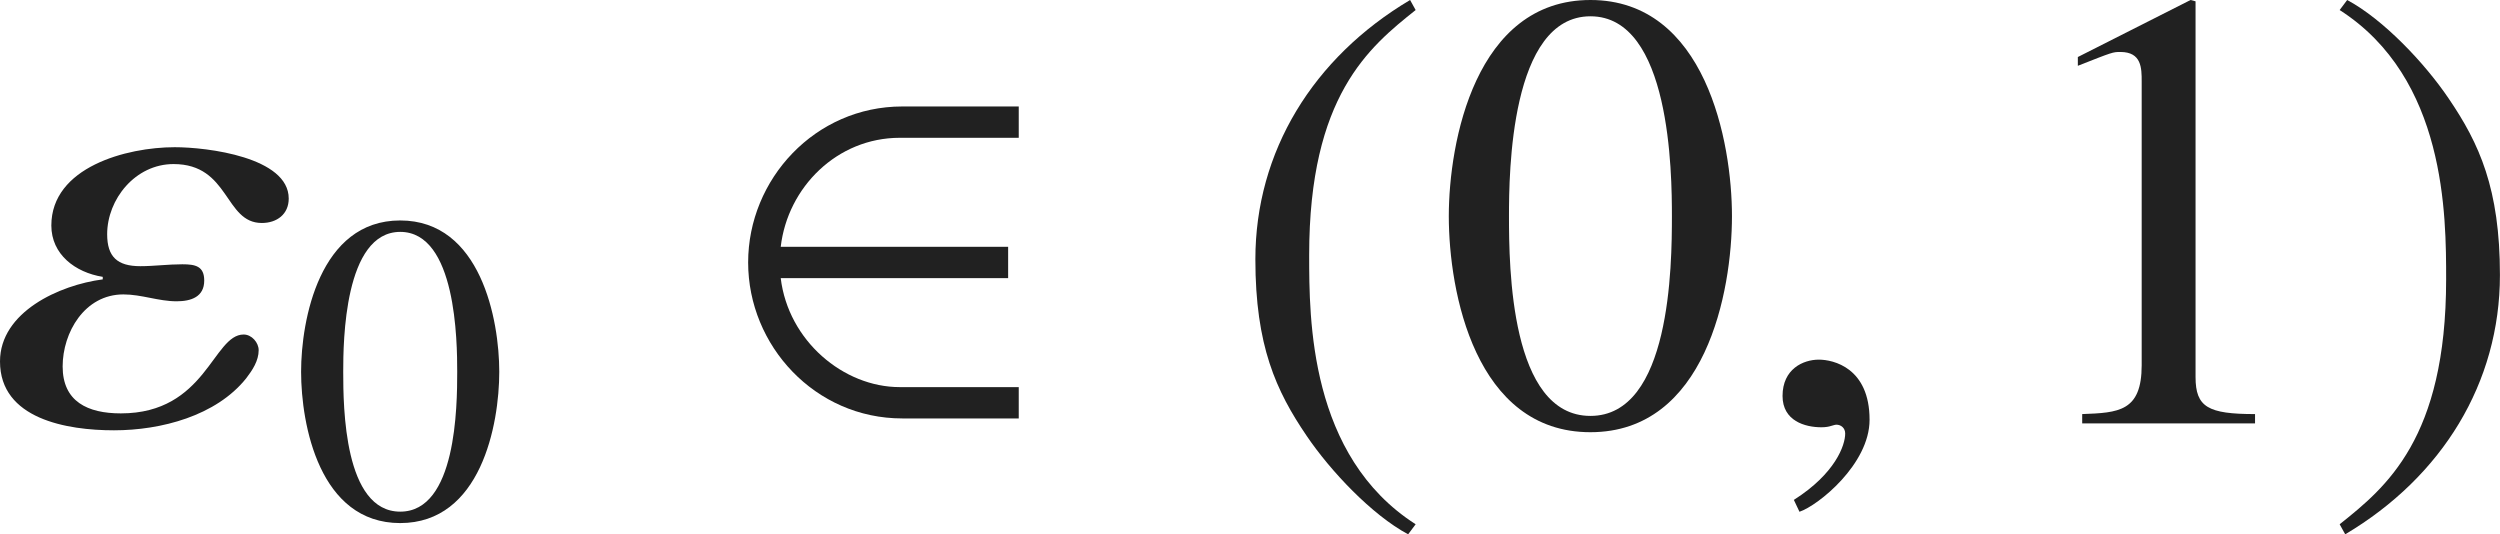
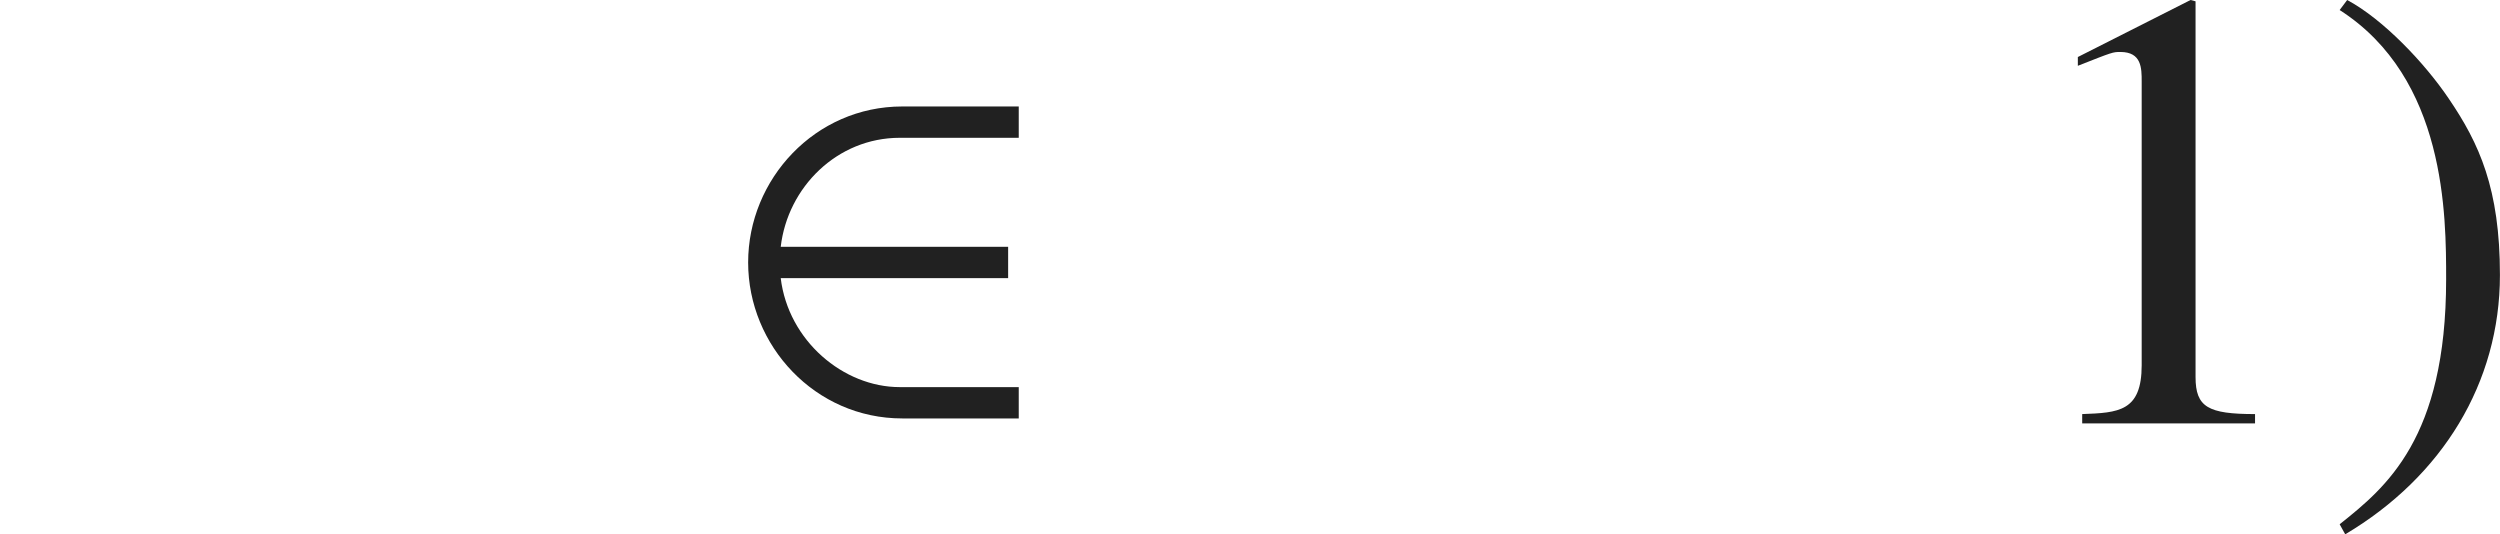
<svg xmlns="http://www.w3.org/2000/svg" version="1.1" id="レイヤー_1" x="0px" y="0px" viewBox="0 0 39.588 8.461" style="enable-background:new 0 0 39.588 8.461;" xml:space="preserve" preserveAspectRatio="xMinYMin meet">
  <g>
-     <path style="fill:#212121;" d="M4.146,3.531c-0.595,0-0.506-0.933-1.398-0.933c-0.605,0-1.051,0.556-1.051,1.111   c0,0.356,0.159,0.506,0.525,0.506c0.218,0,0.437-0.03,0.665-0.03c0.208,0,0.347,0.03,0.347,0.258c0,0.258-0.208,0.328-0.437,0.328   c-0.288,0-0.555-0.109-0.843-0.109c-0.615,0-0.962,0.604-0.962,1.141c0,0.556,0.396,0.743,0.922,0.743   c1.349,0,1.458-1.249,1.944-1.249c0.129,0,0.238,0.129,0.238,0.248c0,0.168-0.099,0.317-0.198,0.446   C3.422,6.586,2.549,6.814,1.805,6.814C1.062,6.814,0,6.636,0,5.724c0-0.784,0.942-1.211,1.627-1.3v-0.04   C1.19,4.314,0.813,4.027,0.813,3.571c0-0.923,1.19-1.24,1.954-1.24c0.516,0,1.805,0.159,1.805,0.813   C4.572,3.393,4.384,3.531,4.146,3.531z" />
-   </g>
+     </g>
  <g>
-     <path style="fill:#212121;" d="M7.906,5.887c0,0.84-0.292,2.396-1.569,2.396c-1.278,0-1.569-1.556-1.569-2.396   c0-0.819,0.292-2.396,1.569-2.396C7.615,3.491,7.906,5.067,7.906,5.887z M5.435,5.887c0,0.562,0.014,2.215,0.903,2.215   S7.24,6.435,7.24,5.887c0-0.473-0.014-2.215-0.902-2.215S5.435,5.414,5.435,5.887z" />
-   </g>
+     </g>
  <g>
    <path style="fill:#212121;" d="M14.287,6.626c-1.378,0-2.44-1.15-2.44-2.47s1.062-2.47,2.44-2.47h1.845v0.496h-1.884   c-0.992,0-1.775,0.783-1.885,1.726h3.601v0.496h-3.601c0.119,0.991,0.992,1.726,1.885,1.726h1.884v0.496H14.287z" />
  </g>
  <g>
-     <path style="fill:#212121;" d="M22.417,0.159c-0.734,0.585-1.686,1.358-1.686,3.878c0,1.012,0,3.184,1.686,4.265l-0.119,0.159   c-0.575-0.308-1.229-1.002-1.606-1.558c-0.486-0.714-0.813-1.428-0.813-2.797c0-1.706,0.913-3.193,2.45-4.106L22.417,0.159z" />
-     <path style="fill:#212121;" d="M27.426,3.422c0,1.2-0.417,3.422-2.242,3.422c-1.825,0-2.242-2.222-2.242-3.422   C22.943,2.252,23.36,0,25.185,0C27.01,0,27.426,2.252,27.426,3.422z M23.895,3.422c0,0.804,0.02,3.164,1.29,3.164   s1.29-2.38,1.29-3.164c0-0.674-0.02-3.164-1.29-3.164S23.895,2.748,23.895,3.422z" />
-   </g>
+     </g>
  <g>
-     <path style="fill:#212121;" d="M28.495,8.104l-0.089-0.188c0.655-0.416,0.813-0.863,0.813-1.051c0-0.09-0.069-0.14-0.139-0.14   c-0.02,0-0.049,0.01-0.089,0.021c-0.03,0.01-0.08,0.02-0.149,0.02c-0.258,0-0.615-0.1-0.615-0.496c0-0.427,0.327-0.575,0.575-0.575   c0.228,0,0.803,0.129,0.803,0.952C29.605,7.35,28.792,8.004,28.495,8.104z" />
-   </g>
+     </g>
  <g>
    <path style="fill:#212121;" d="M32.972,6.557c0.575-0.021,0.942-0.04,0.942-0.774V1.29c0-0.209,0-0.467-0.337-0.467   c-0.119,0-0.119,0-0.674,0.219V0.903L34.688,0l0.079,0.021v5.95c0,0.477,0.199,0.586,0.942,0.586v0.148h-2.737V6.557z" />
    <path style="fill:#212121;" d="M37.049,8.302c0.734-0.585,1.686-1.358,1.686-3.878c0-1.012,0-3.184-1.686-4.265L37.168,0   c0.575,0.308,1.23,1.002,1.606,1.558c0.486,0.714,0.813,1.428,0.813,2.797c0,1.706-0.913,3.193-2.45,4.106L37.049,8.302z" />
  </g>
</svg>